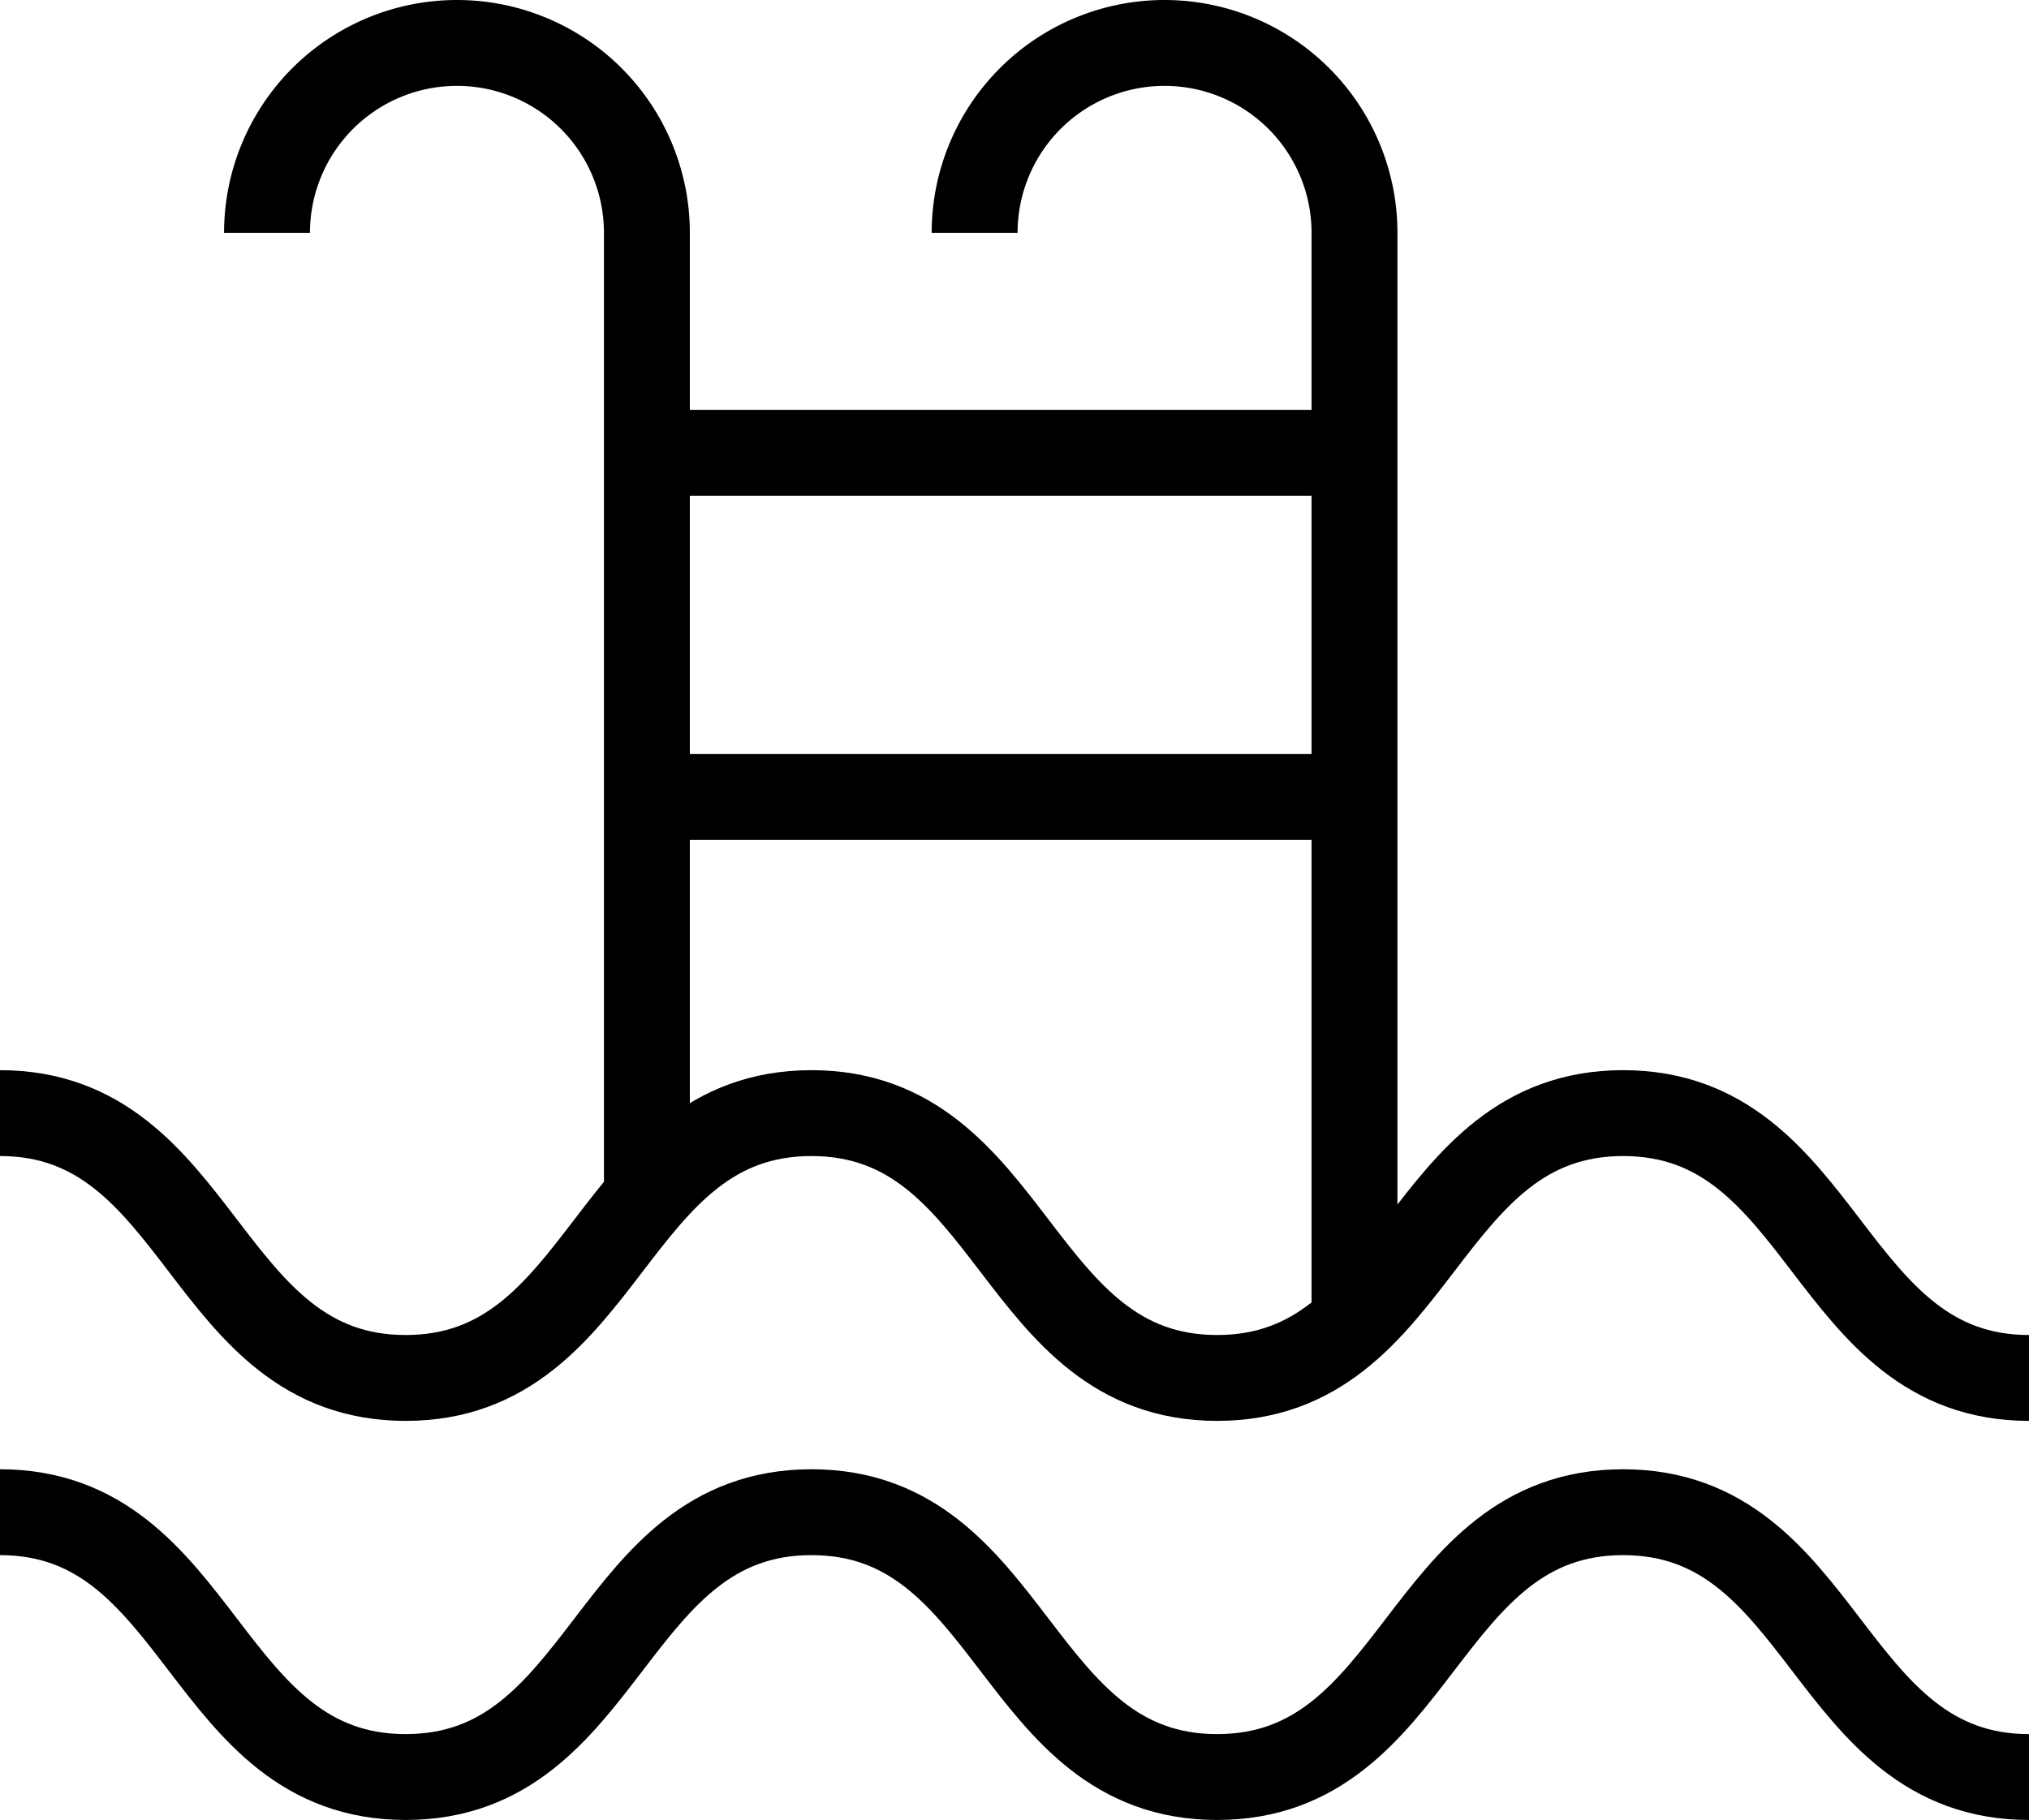
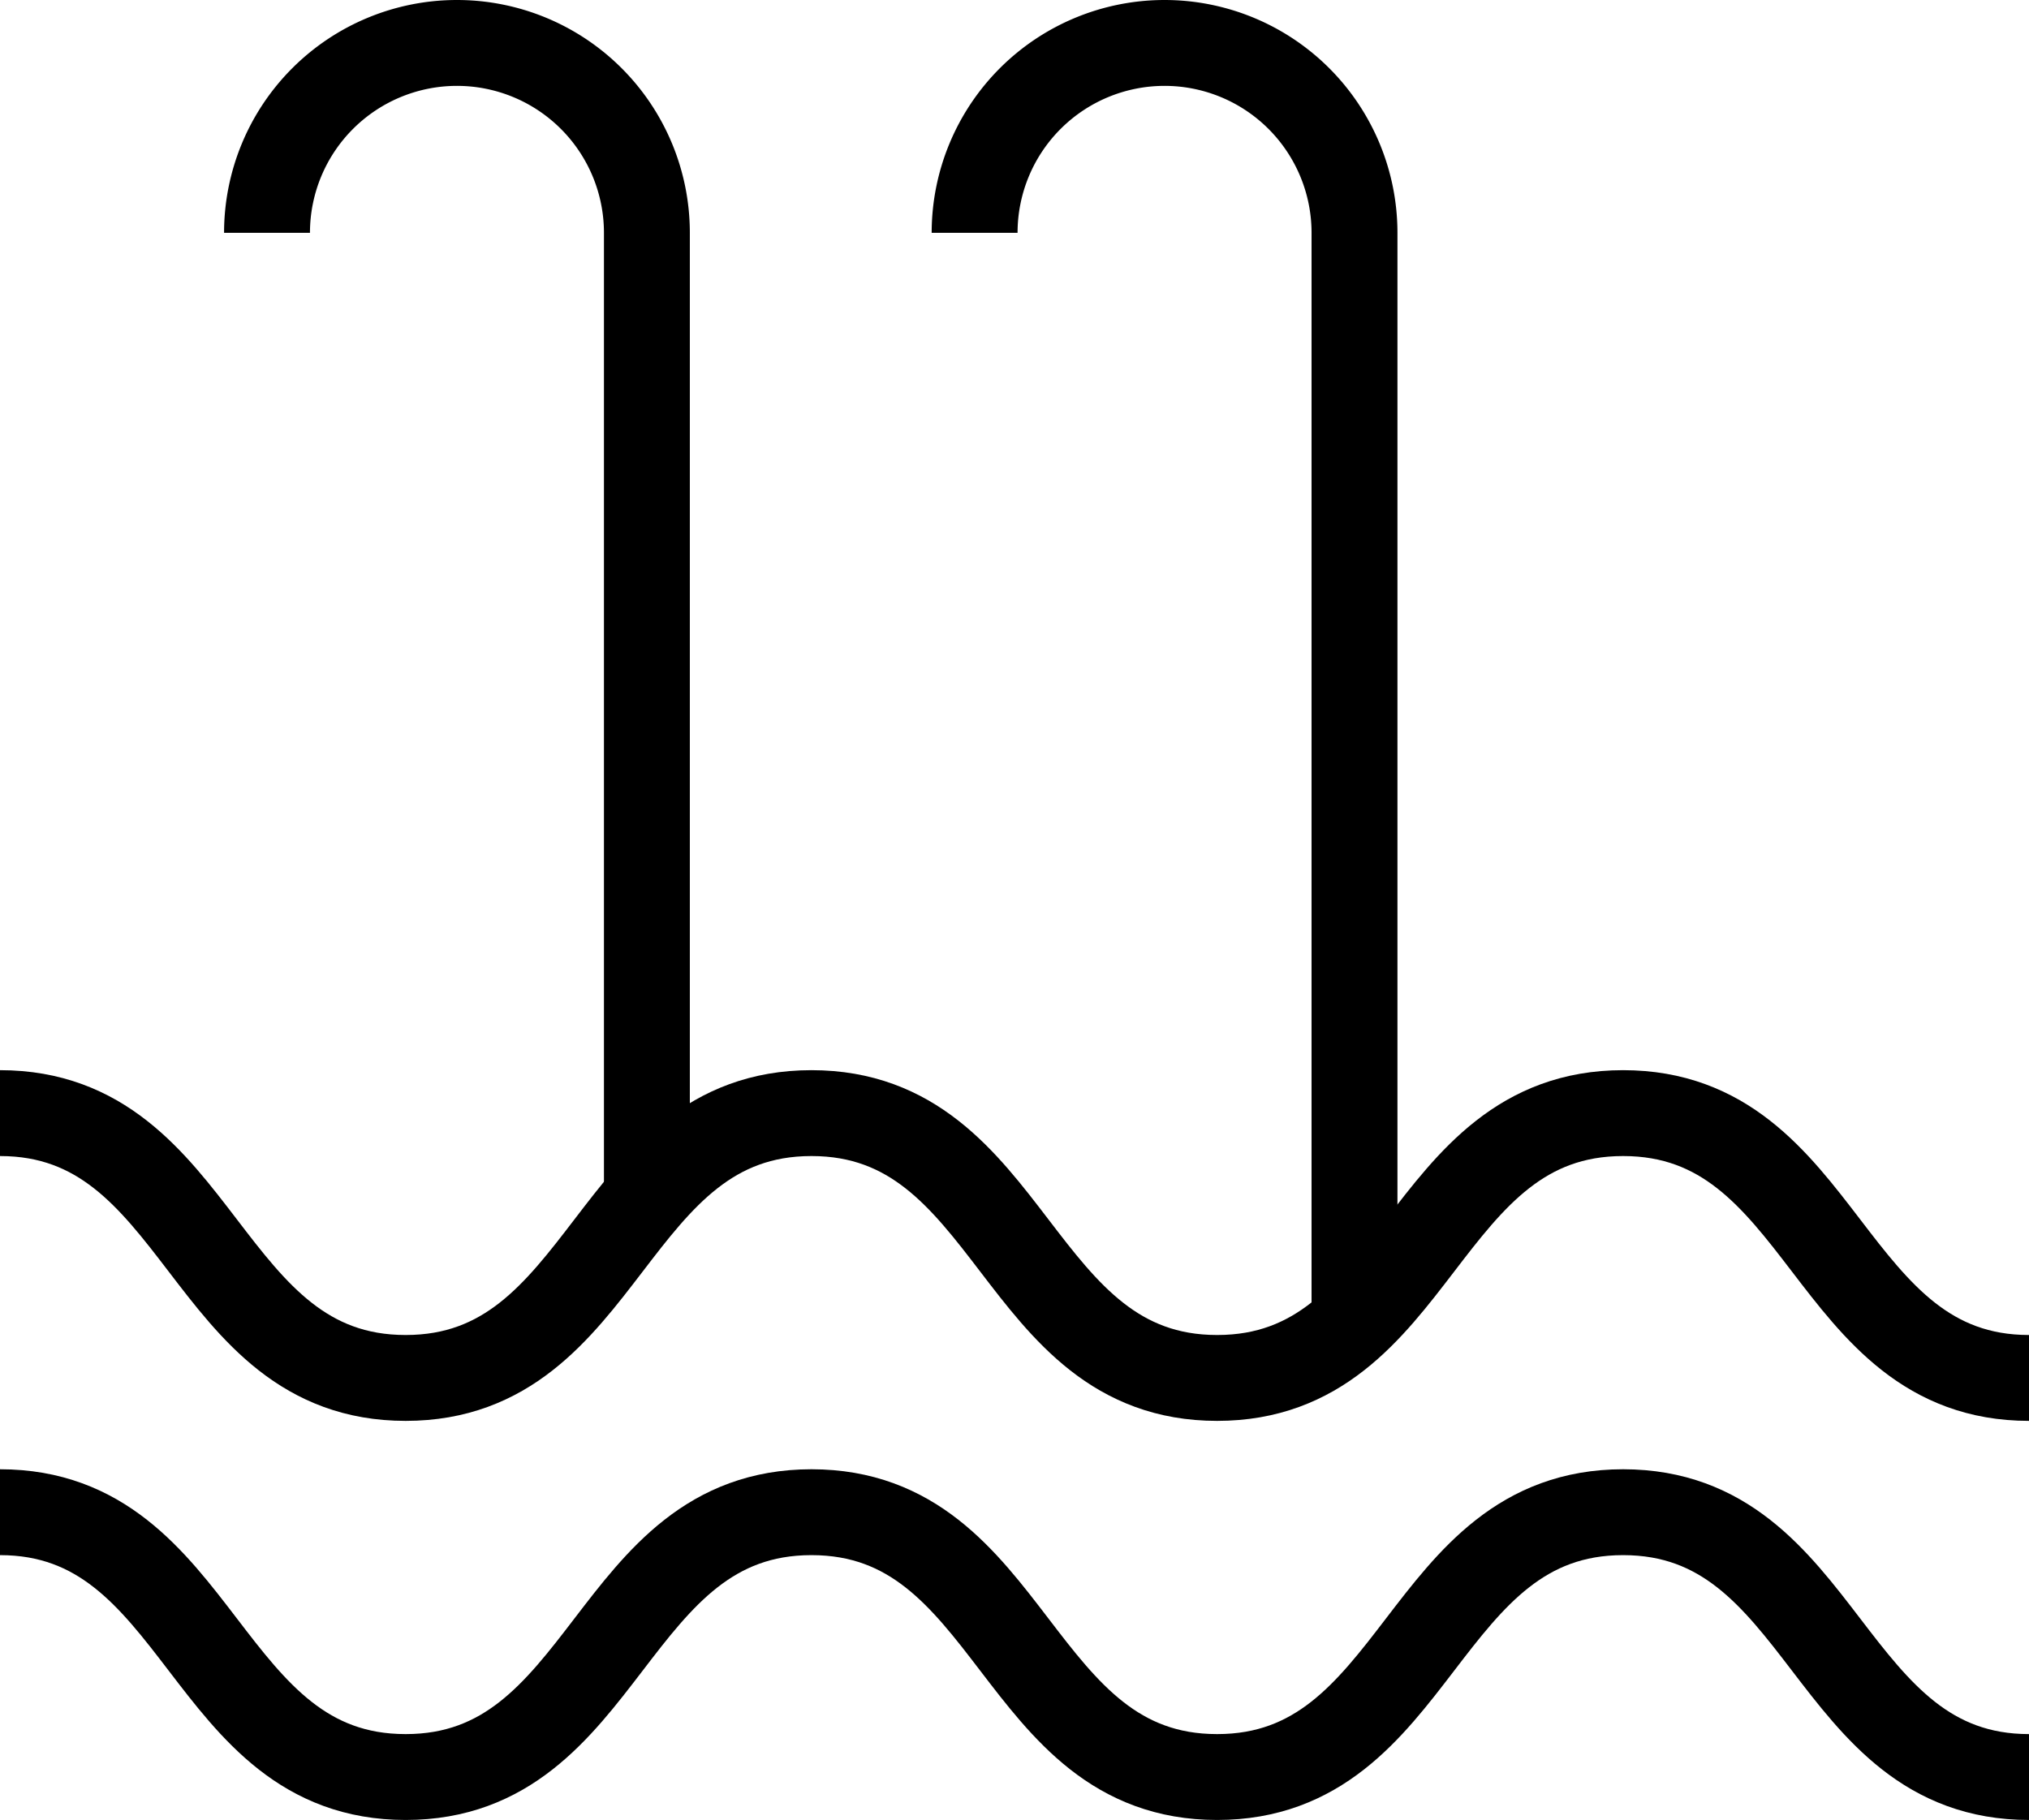
<svg xmlns="http://www.w3.org/2000/svg" width="35.433" height="31.791" viewBox="0 0 35.433 31.791">
  <g id="Group_6363" data-name="Group 6363" transform="translate(-90.612 -179.064)">
    <path id="Path_21260" data-name="Path 21260" d="M98.676,183.131a3.317,3.317,0,0,1,3.317-3.317h0a3.317,3.317,0,0,1,3.317,3.317v16.726" transform="translate(-3.401)" fill="none" stroke="#000" stroke-miterlimit="10" stroke-width="1.5" />
    <path id="Path_21261" data-name="Path 21261" d="M120.042,183.131a3.317,3.317,0,0,1,3.317-3.317h0a3.317,3.317,0,0,1,3.317,3.317V202.17" transform="translate(-12.41)" fill="none" stroke="#000" stroke-miterlimit="10" stroke-width="1.5" />
    <g id="Group_6361" data-name="Group 6361" transform="translate(90.612 198.507)">
      <path id="Path_21262" data-name="Path 21262" d="M90.612,212.137c3.542,0,3.542,4.626,7.084,4.626s3.543-4.626,7.087-4.626,3.542,4.626,7.084,4.626,3.545-4.626,7.09-4.626,3.544,4.626,7.089,4.626" transform="translate(-90.612 -212.137)" fill="none" stroke="#000" stroke-miterlimit="10" stroke-width="1.5" />
    </g>
    <g id="Group_6362" data-name="Group 6362" transform="translate(90.612 205.478)">
      <path id="Path_21263" data-name="Path 21263" d="M90.612,224.191c3.542,0,3.542,4.626,7.084,4.626s3.543-4.626,7.087-4.626,3.542,4.626,7.084,4.626,3.545-4.626,7.09-4.626,3.544,4.626,7.089,4.626" transform="translate(-90.612 -224.191)" fill="none" stroke="#000" stroke-miterlimit="10" stroke-width="1.5" />
    </g>
-     <line id="Line_8560" data-name="Line 8560" x2="12.356" transform="translate(101.91 186.973)" fill="none" stroke="#000" stroke-miterlimit="10" stroke-width="1.5" />
-     <line id="Line_8561" data-name="Line 8561" x2="12.356" transform="translate(102.151 192.983)" fill="none" stroke="#000" stroke-miterlimit="10" stroke-width="1.5" />
  </g>
</svg>